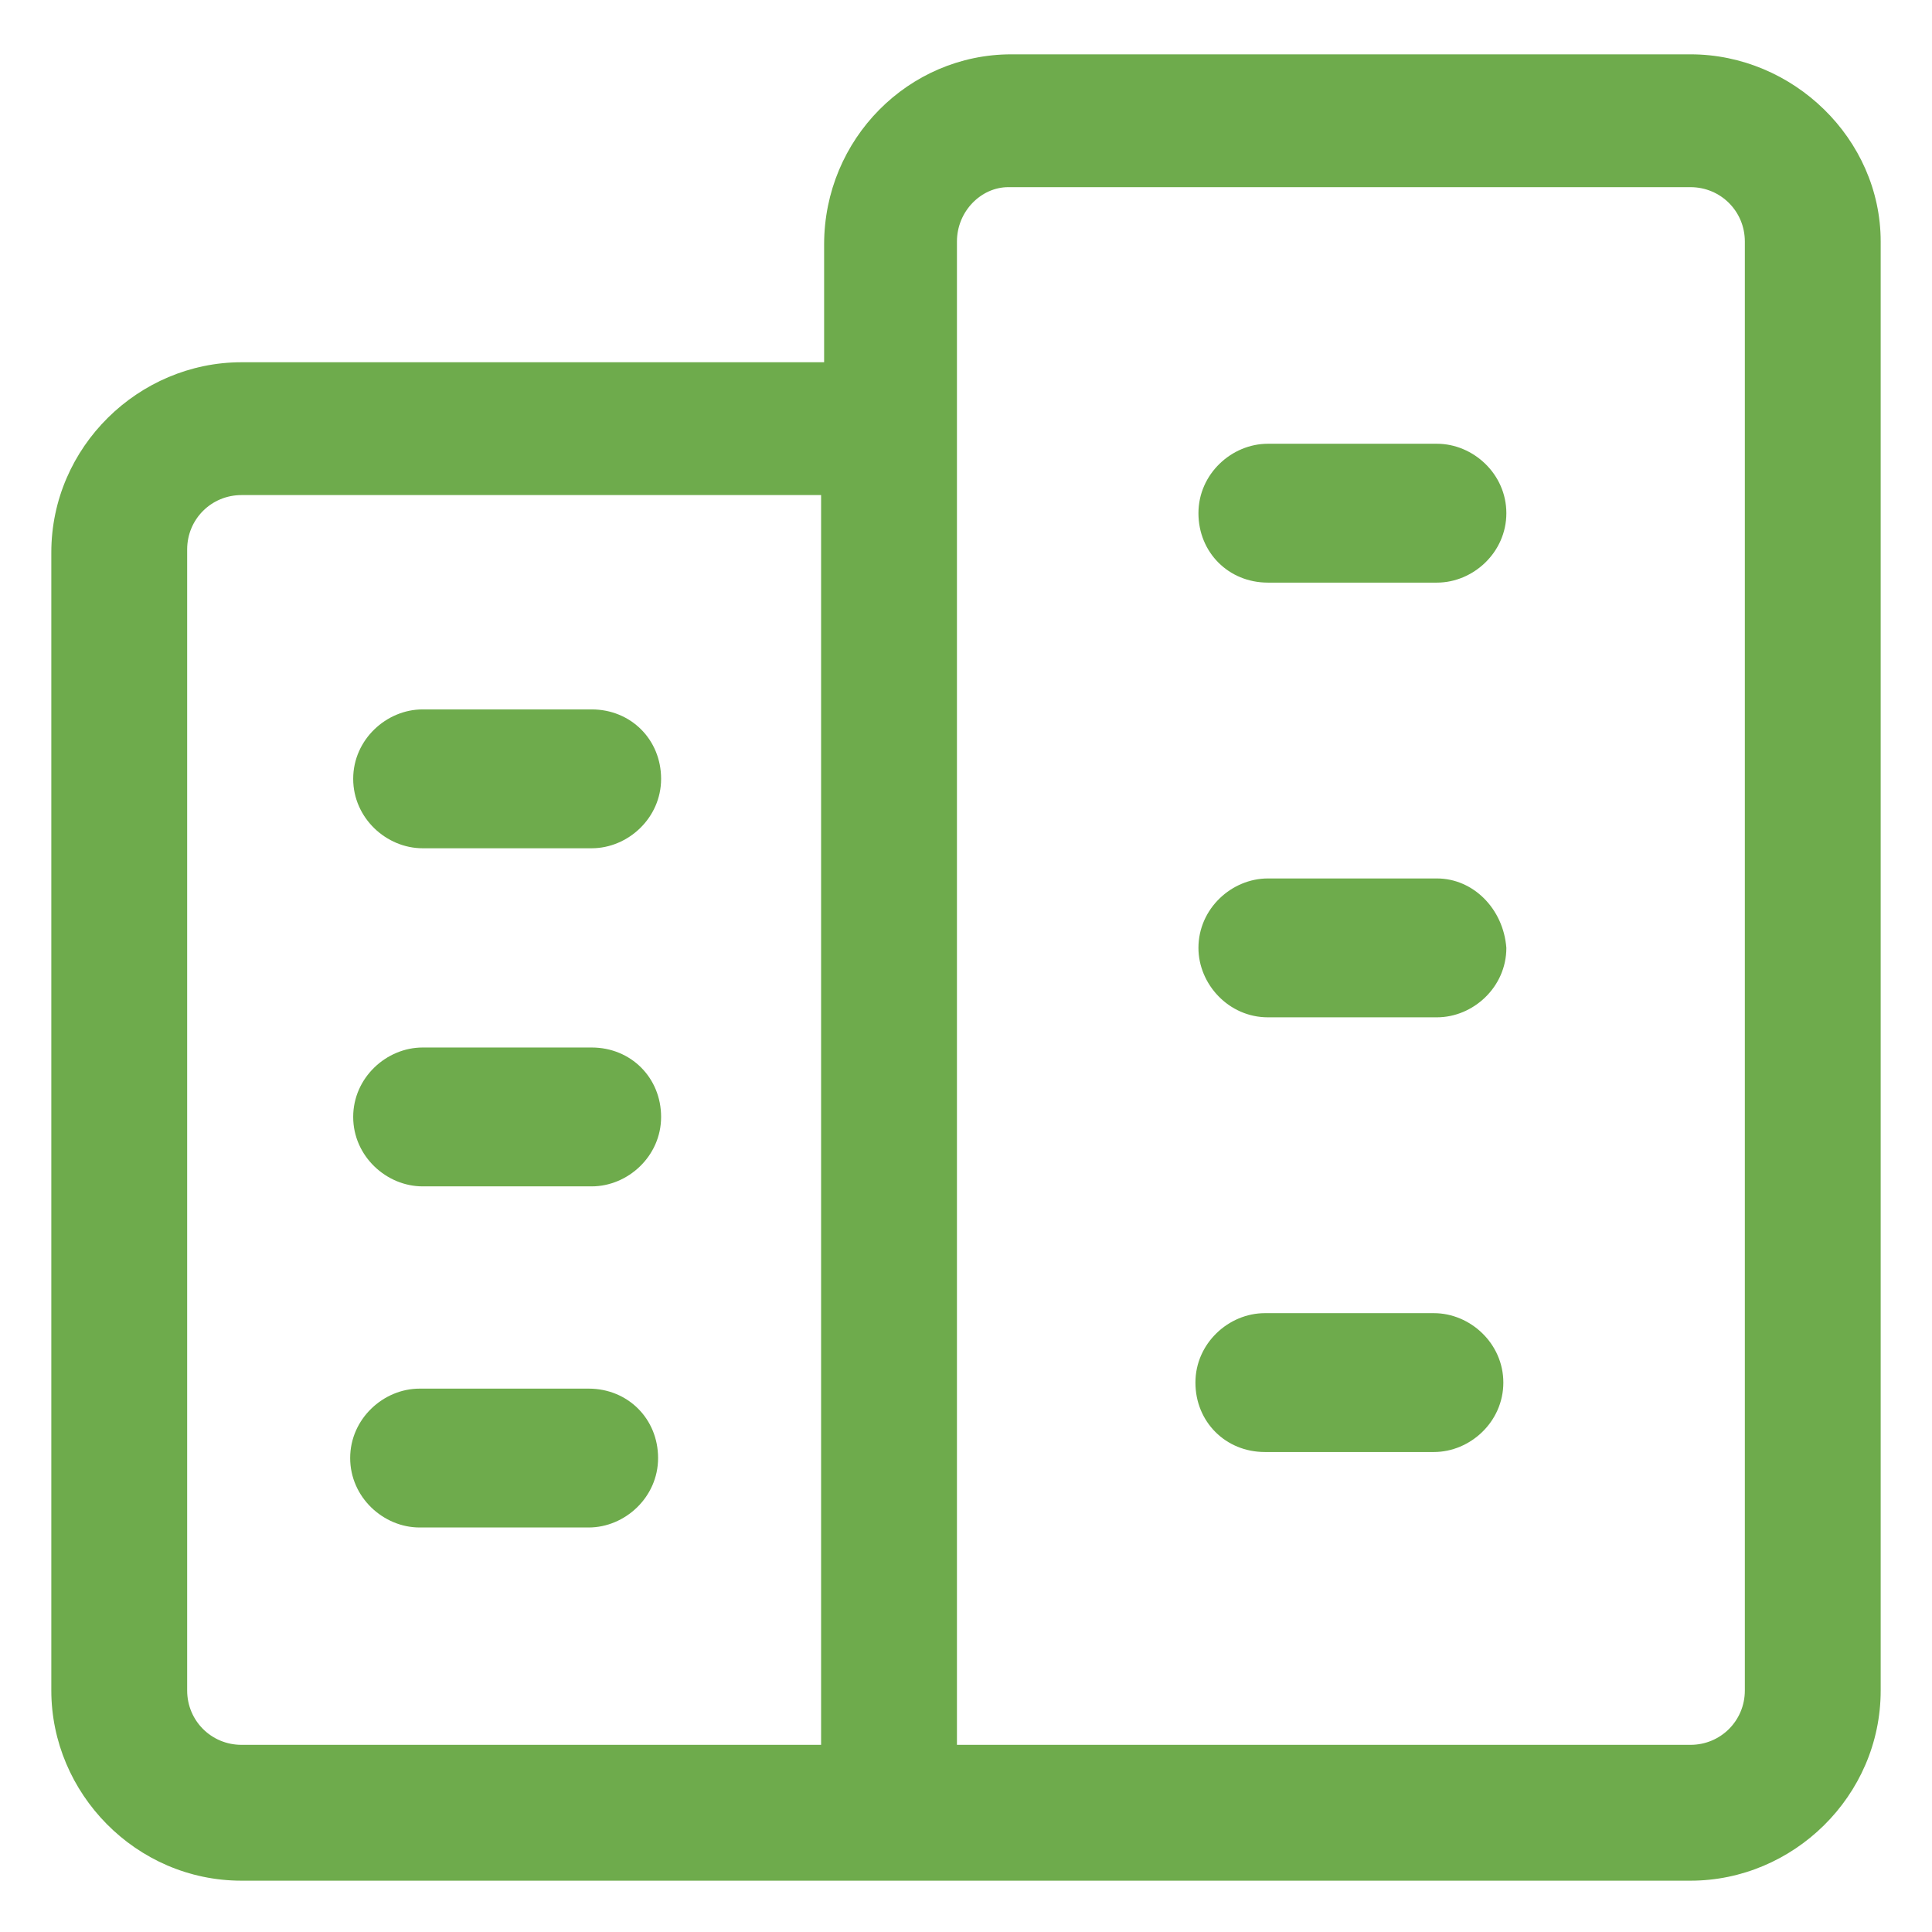
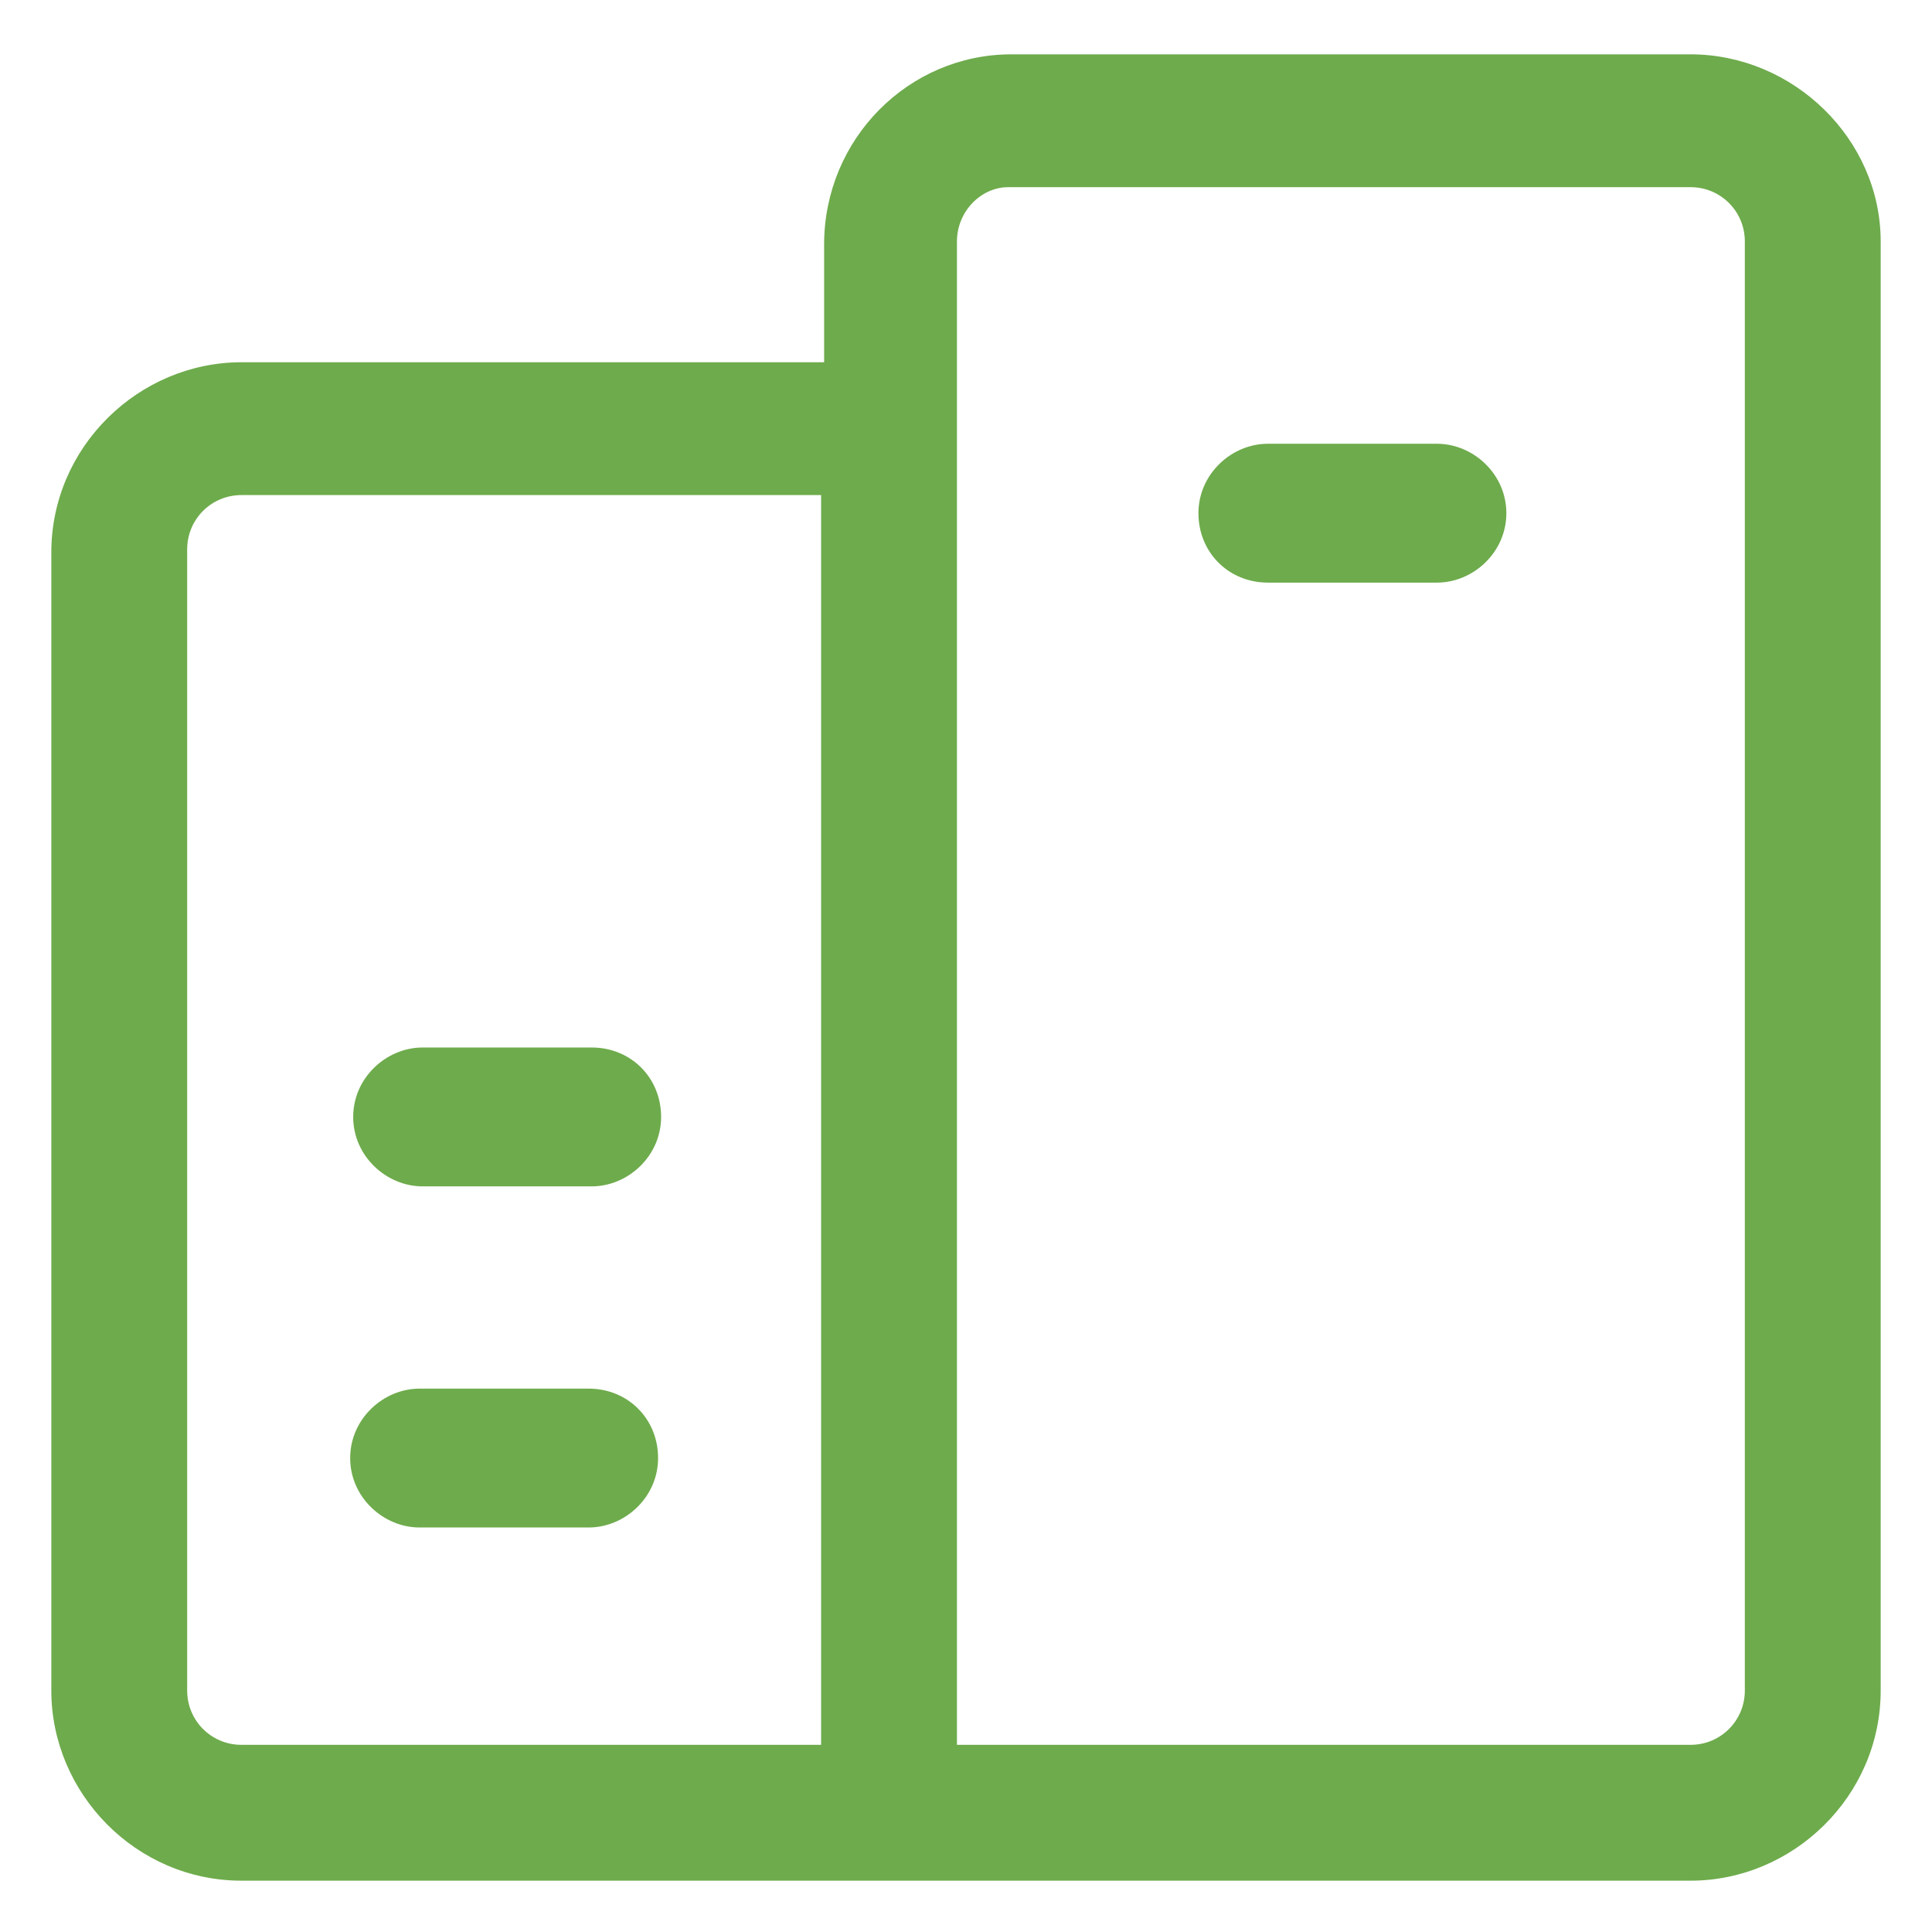
<svg xmlns="http://www.w3.org/2000/svg" fill="#6EAB4C" version="1.1" id="lni_lni-apartment" x="0px" y="0px" viewBox="0 0 64 64" style="enable-background:new 0 0 64 64;" xml:space="preserve">
  <g>
    <path d="M56,1.8H33.5c-3.4,0-6.2,2.8-6.2,6.3v3.9H8c-3.4,0-6.3,2.8-6.3,6.3V56c0,3.4,2.8,6.3,6.3,6.3h48c3.4,0,6.3-2.8,6.3-6.3V8 C62.3,4.6,59.4,1.8,56,1.8z M27.2,57.8H8c-1,0-1.8-0.8-1.8-1.8V18.2c0-1,0.8-1.8,1.8-1.8h19.2V57.8z M57.8,56c0,1-0.8,1.8-1.8,1.8 H31.7V8c0-1,0.8-1.8,1.7-1.8H56c1,0,1.8,0.8,1.8,1.8V56z" />
-     <path d="M14,28.1h5.6c1.2,0,2.3-1,2.3-2.3s-1-2.3-2.3-2.3H14c-1.2,0-2.3,1-2.3,2.3S12.8,28.1,14,28.1z" />
    <path d="M14,39.3h5.6c1.2,0,2.3-1,2.3-2.3s-1-2.3-2.3-2.3H14c-1.2,0-2.3,1-2.3,2.3S12.8,39.3,14,39.3z" />
    <path d="M13.9,50.6h5.6c1.2,0,2.3-1,2.3-2.3s-1-2.3-2.3-2.3h-5.6c-1.2,0-2.3,1-2.3,2.3S12.7,50.6,13.9,50.6z" />
    <path d="M47.6,14.7H42c-1.2,0-2.3,1-2.3,2.3s1,2.3,2.3,2.3h5.6c1.2,0,2.3-1,2.3-2.3S48.8,14.7,47.6,14.7z" />
-     <path d="M47.6,29.1H42c-1.2,0-2.3,1-2.3,2.3c0,1.2,1,2.3,2.3,2.3h5.6c1.2,0,2.3-1,2.3-2.3C49.8,30.1,48.8,29.1,47.6,29.1z" />
-     <path d="M47.5,43.5h-5.6c-1.2,0-2.3,1-2.3,2.3s1,2.3,2.3,2.3h5.6c1.2,0,2.3-1,2.3-2.3S48.7,43.5,47.5,43.5z" />
  </g>
</svg>